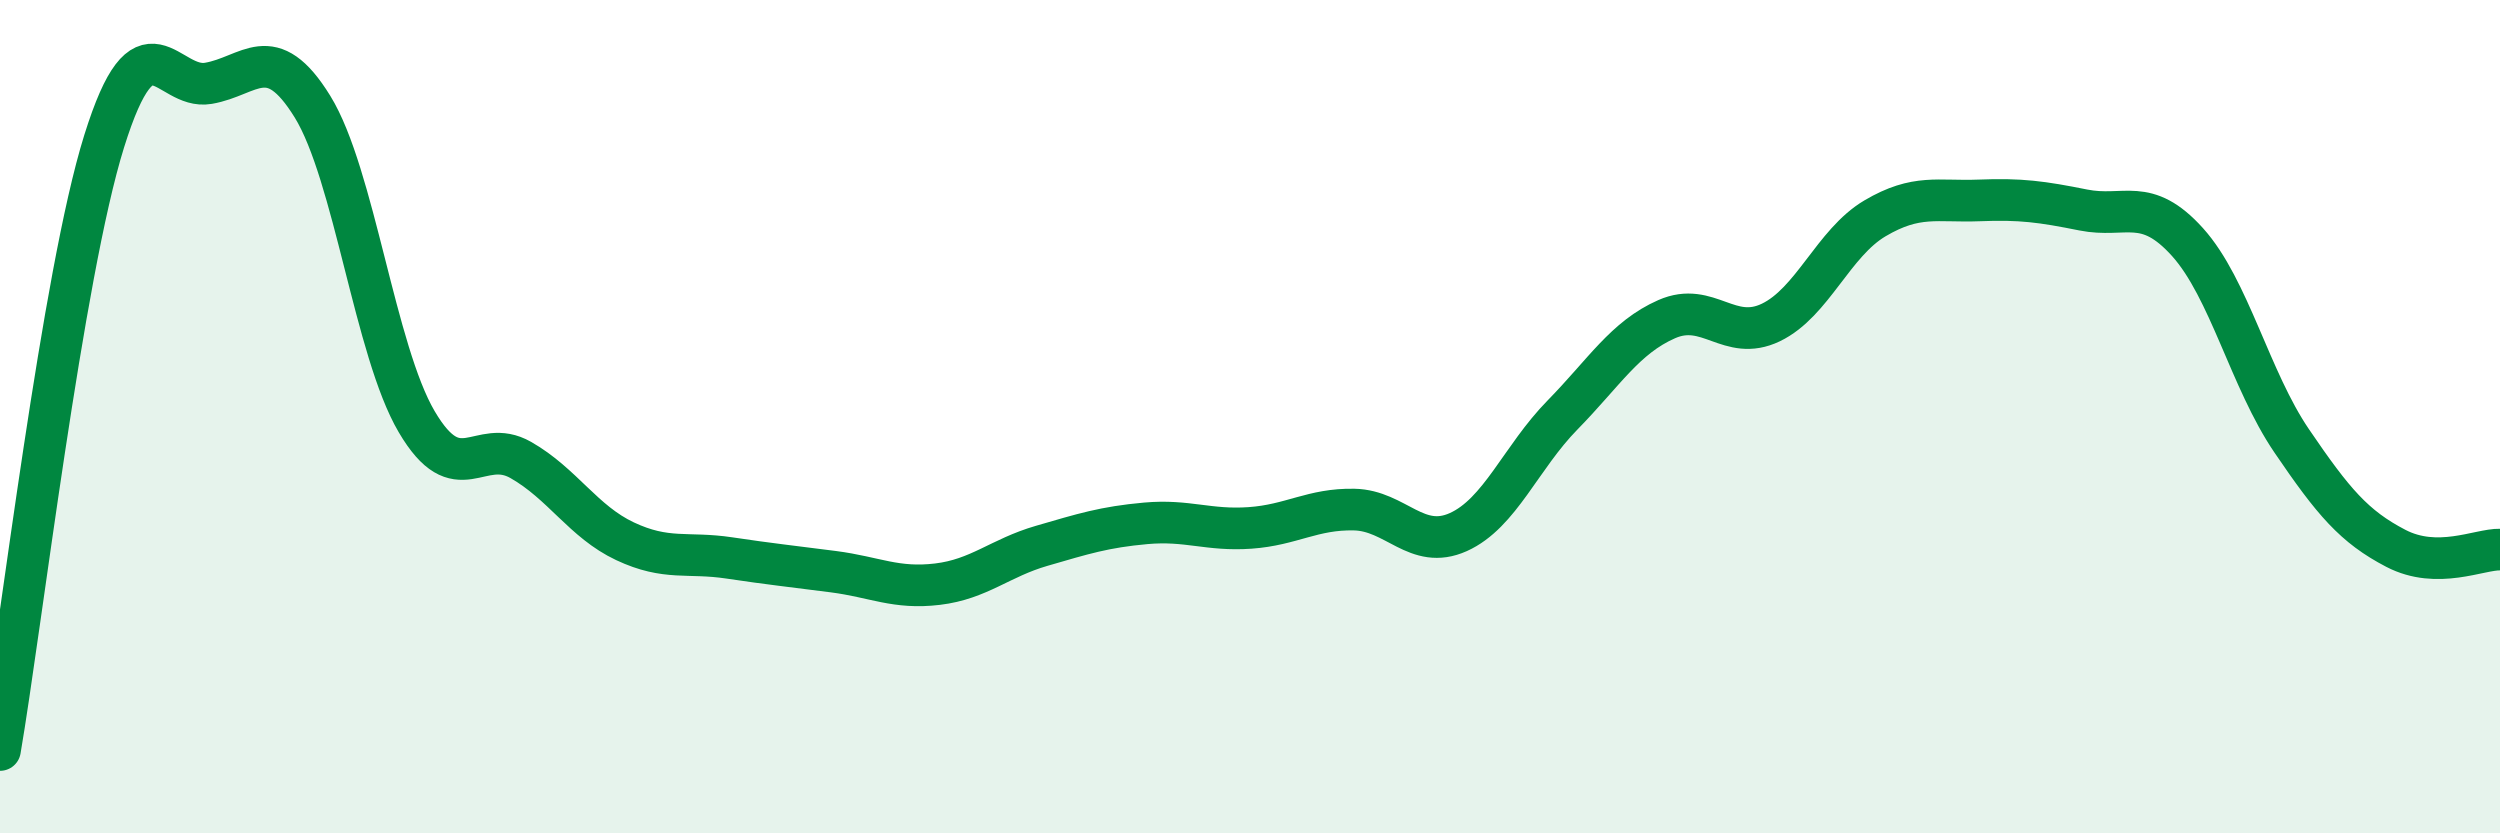
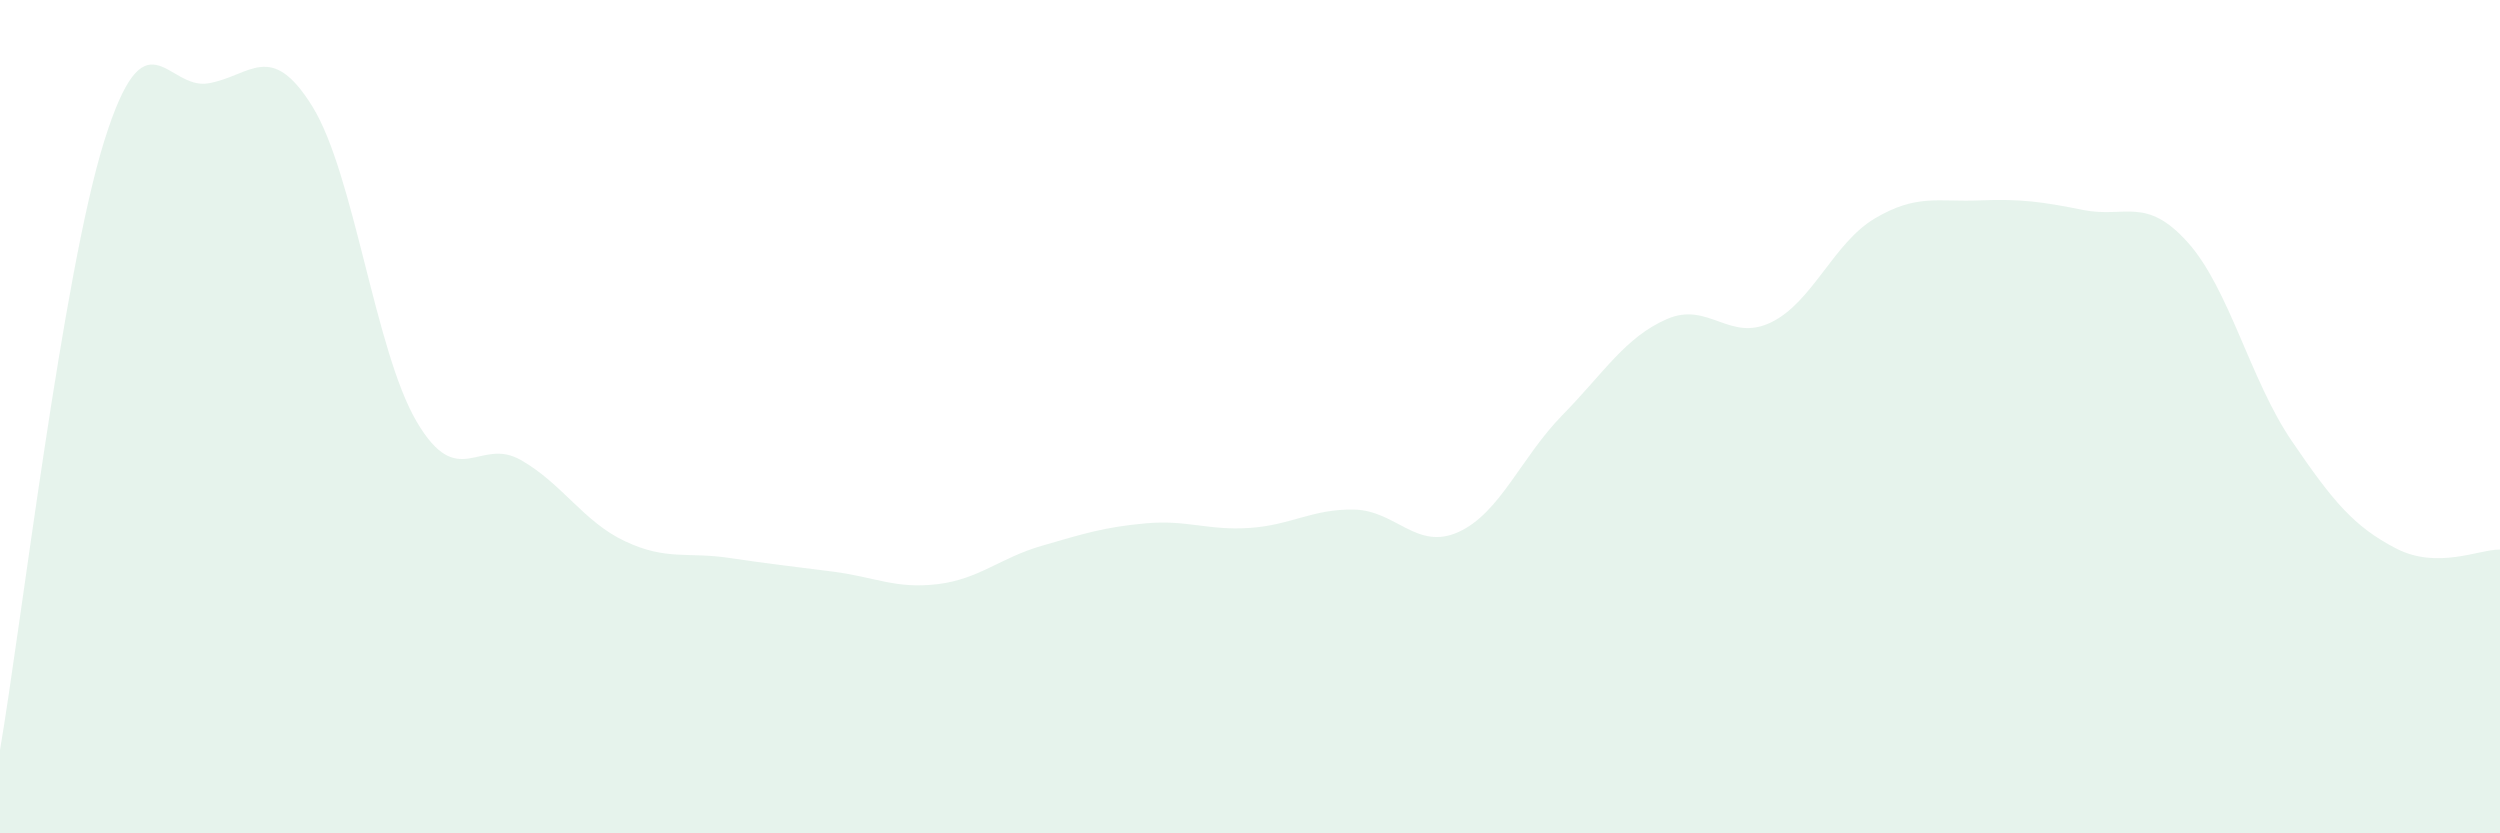
<svg xmlns="http://www.w3.org/2000/svg" width="60" height="20" viewBox="0 0 60 20">
  <path d="M 0,18 C 0.5,15.08 1.5,6.59 2.5,3.39 C 3.5,0.19 4,2.17 5,2 C 6,1.83 6.5,0.94 7.5,2.56 C 8.5,4.18 9,8.42 10,10.12 C 11,11.82 11.5,10.47 12.5,11.04 C 13.5,11.61 14,12.52 15,12.99 C 16,13.46 16.5,13.24 17.5,13.39 C 18.5,13.54 19,13.59 20,13.72 C 21,13.85 21.5,14.14 22.5,14.02 C 23.5,13.9 24,13.39 25,13.1 C 26,12.81 26.5,12.65 27.5,12.56 C 28.5,12.47 29,12.74 30,12.67 C 31,12.6 31.5,12.21 32.5,12.23 C 33.5,12.25 34,13.22 35,12.77 C 36,12.32 36.5,10.98 37.5,9.96 C 38.5,8.94 39,8.1 40,7.66 C 41,7.22 41.5,8.22 42.5,7.74 C 43.5,7.26 44,5.83 45,5.24 C 46,4.65 46.5,4.85 47.5,4.81 C 48.5,4.77 49,4.84 50,5.04 C 51,5.24 51.5,4.7 52.5,5.81 C 53.5,6.92 54,9.11 55,10.58 C 56,12.05 56.5,12.64 57.5,13.16 C 58.5,13.68 59.5,13.18 60,13.19L60 20L0 20Z" fill="#008740" opacity="0.1" stroke-linecap="round" stroke-linejoin="round" />
-   <path d="M 0,18 C 0.5,15.08 1.5,6.59 2.5,3.39 C 3.5,0.19 4,2.17 5,2 C 6,1.83 6.5,0.94 7.5,2.56 C 8.5,4.18 9,8.42 10,10.12 C 11,11.82 11.5,10.47 12.5,11.04 C 13.5,11.61 14,12.52 15,12.99 C 16,13.46 16.5,13.24 17.5,13.39 C 18.5,13.54 19,13.59 20,13.72 C 21,13.85 21.5,14.14 22.5,14.02 C 23.5,13.9 24,13.39 25,13.1 C 26,12.81 26.5,12.65 27.5,12.56 C 28.5,12.47 29,12.74 30,12.67 C 31,12.6 31.5,12.21 32.5,12.23 C 33.5,12.25 34,13.22 35,12.77 C 36,12.32 36.5,10.98 37.5,9.96 C 38.5,8.94 39,8.1 40,7.66 C 41,7.22 41.5,8.22 42.5,7.74 C 43.5,7.26 44,5.83 45,5.24 C 46,4.65 46.5,4.85 47.5,4.81 C 48.5,4.77 49,4.84 50,5.04 C 51,5.24 51.5,4.7 52.5,5.81 C 53.5,6.92 54,9.11 55,10.58 C 56,12.05 56.5,12.64 57.5,13.16 C 58.5,13.68 59.5,13.18 60,13.19" stroke="#008740" stroke-width="1" fill="none" stroke-linecap="round" stroke-linejoin="round" />
</svg>